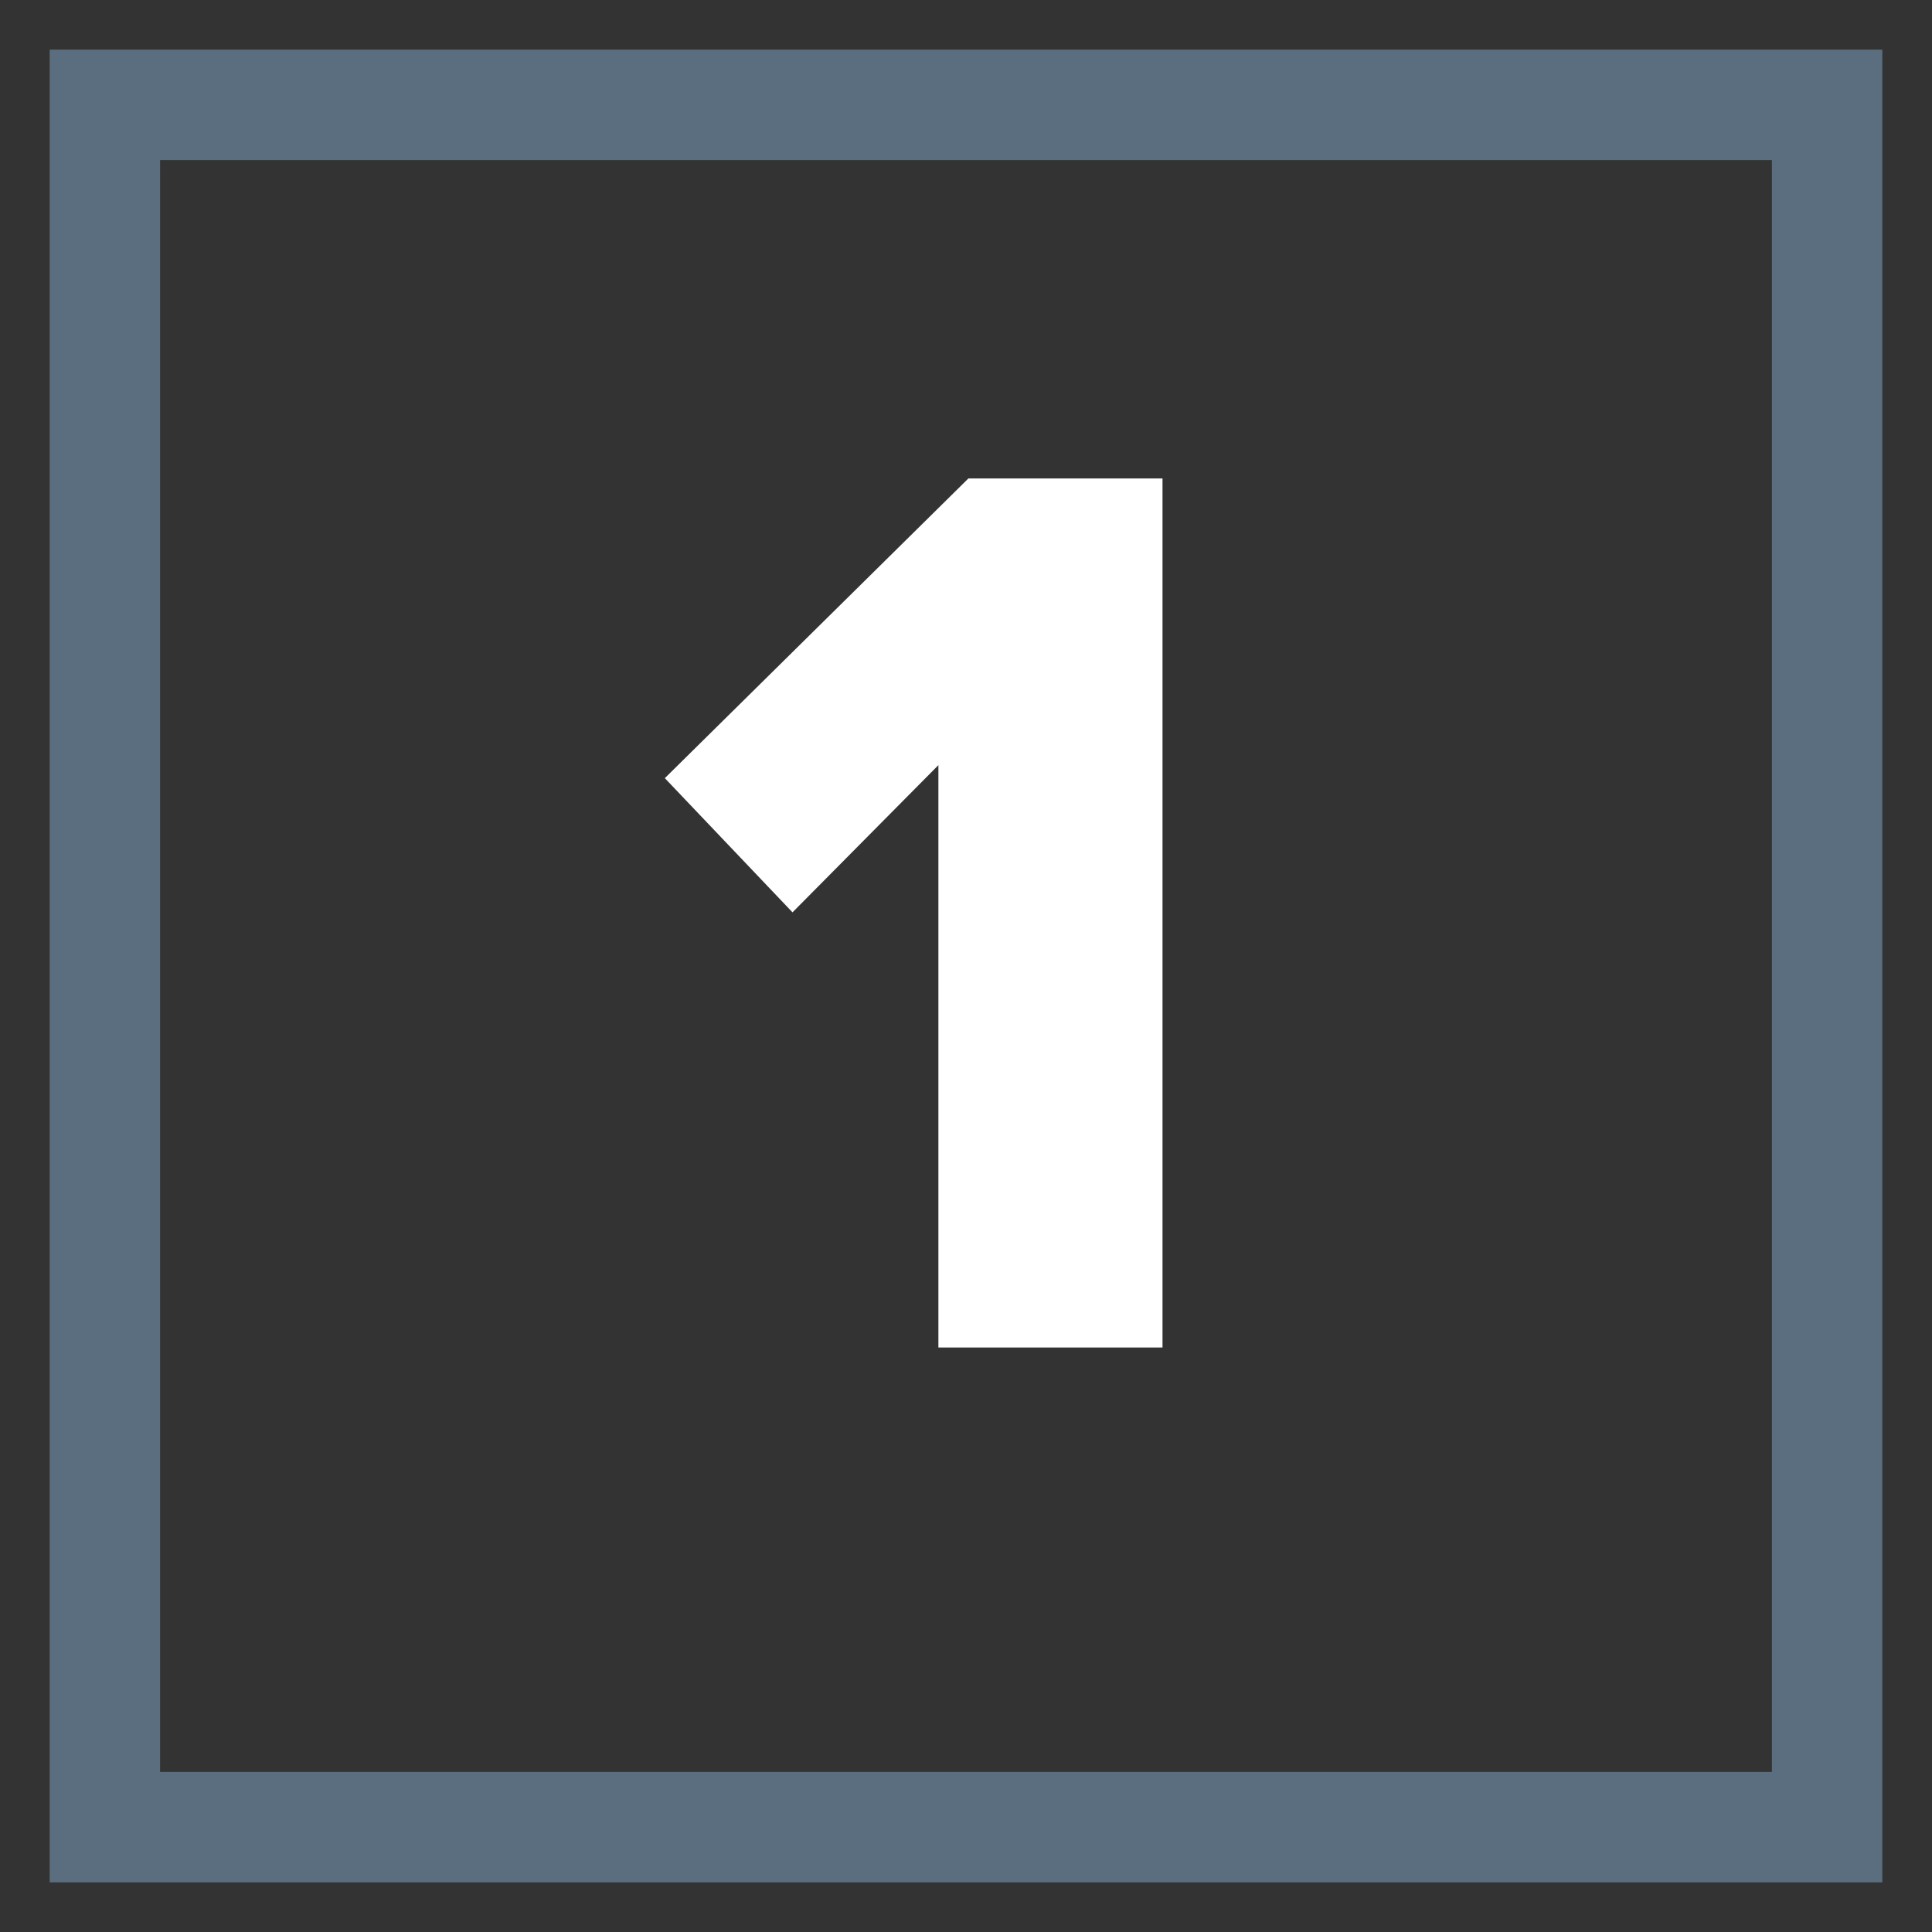
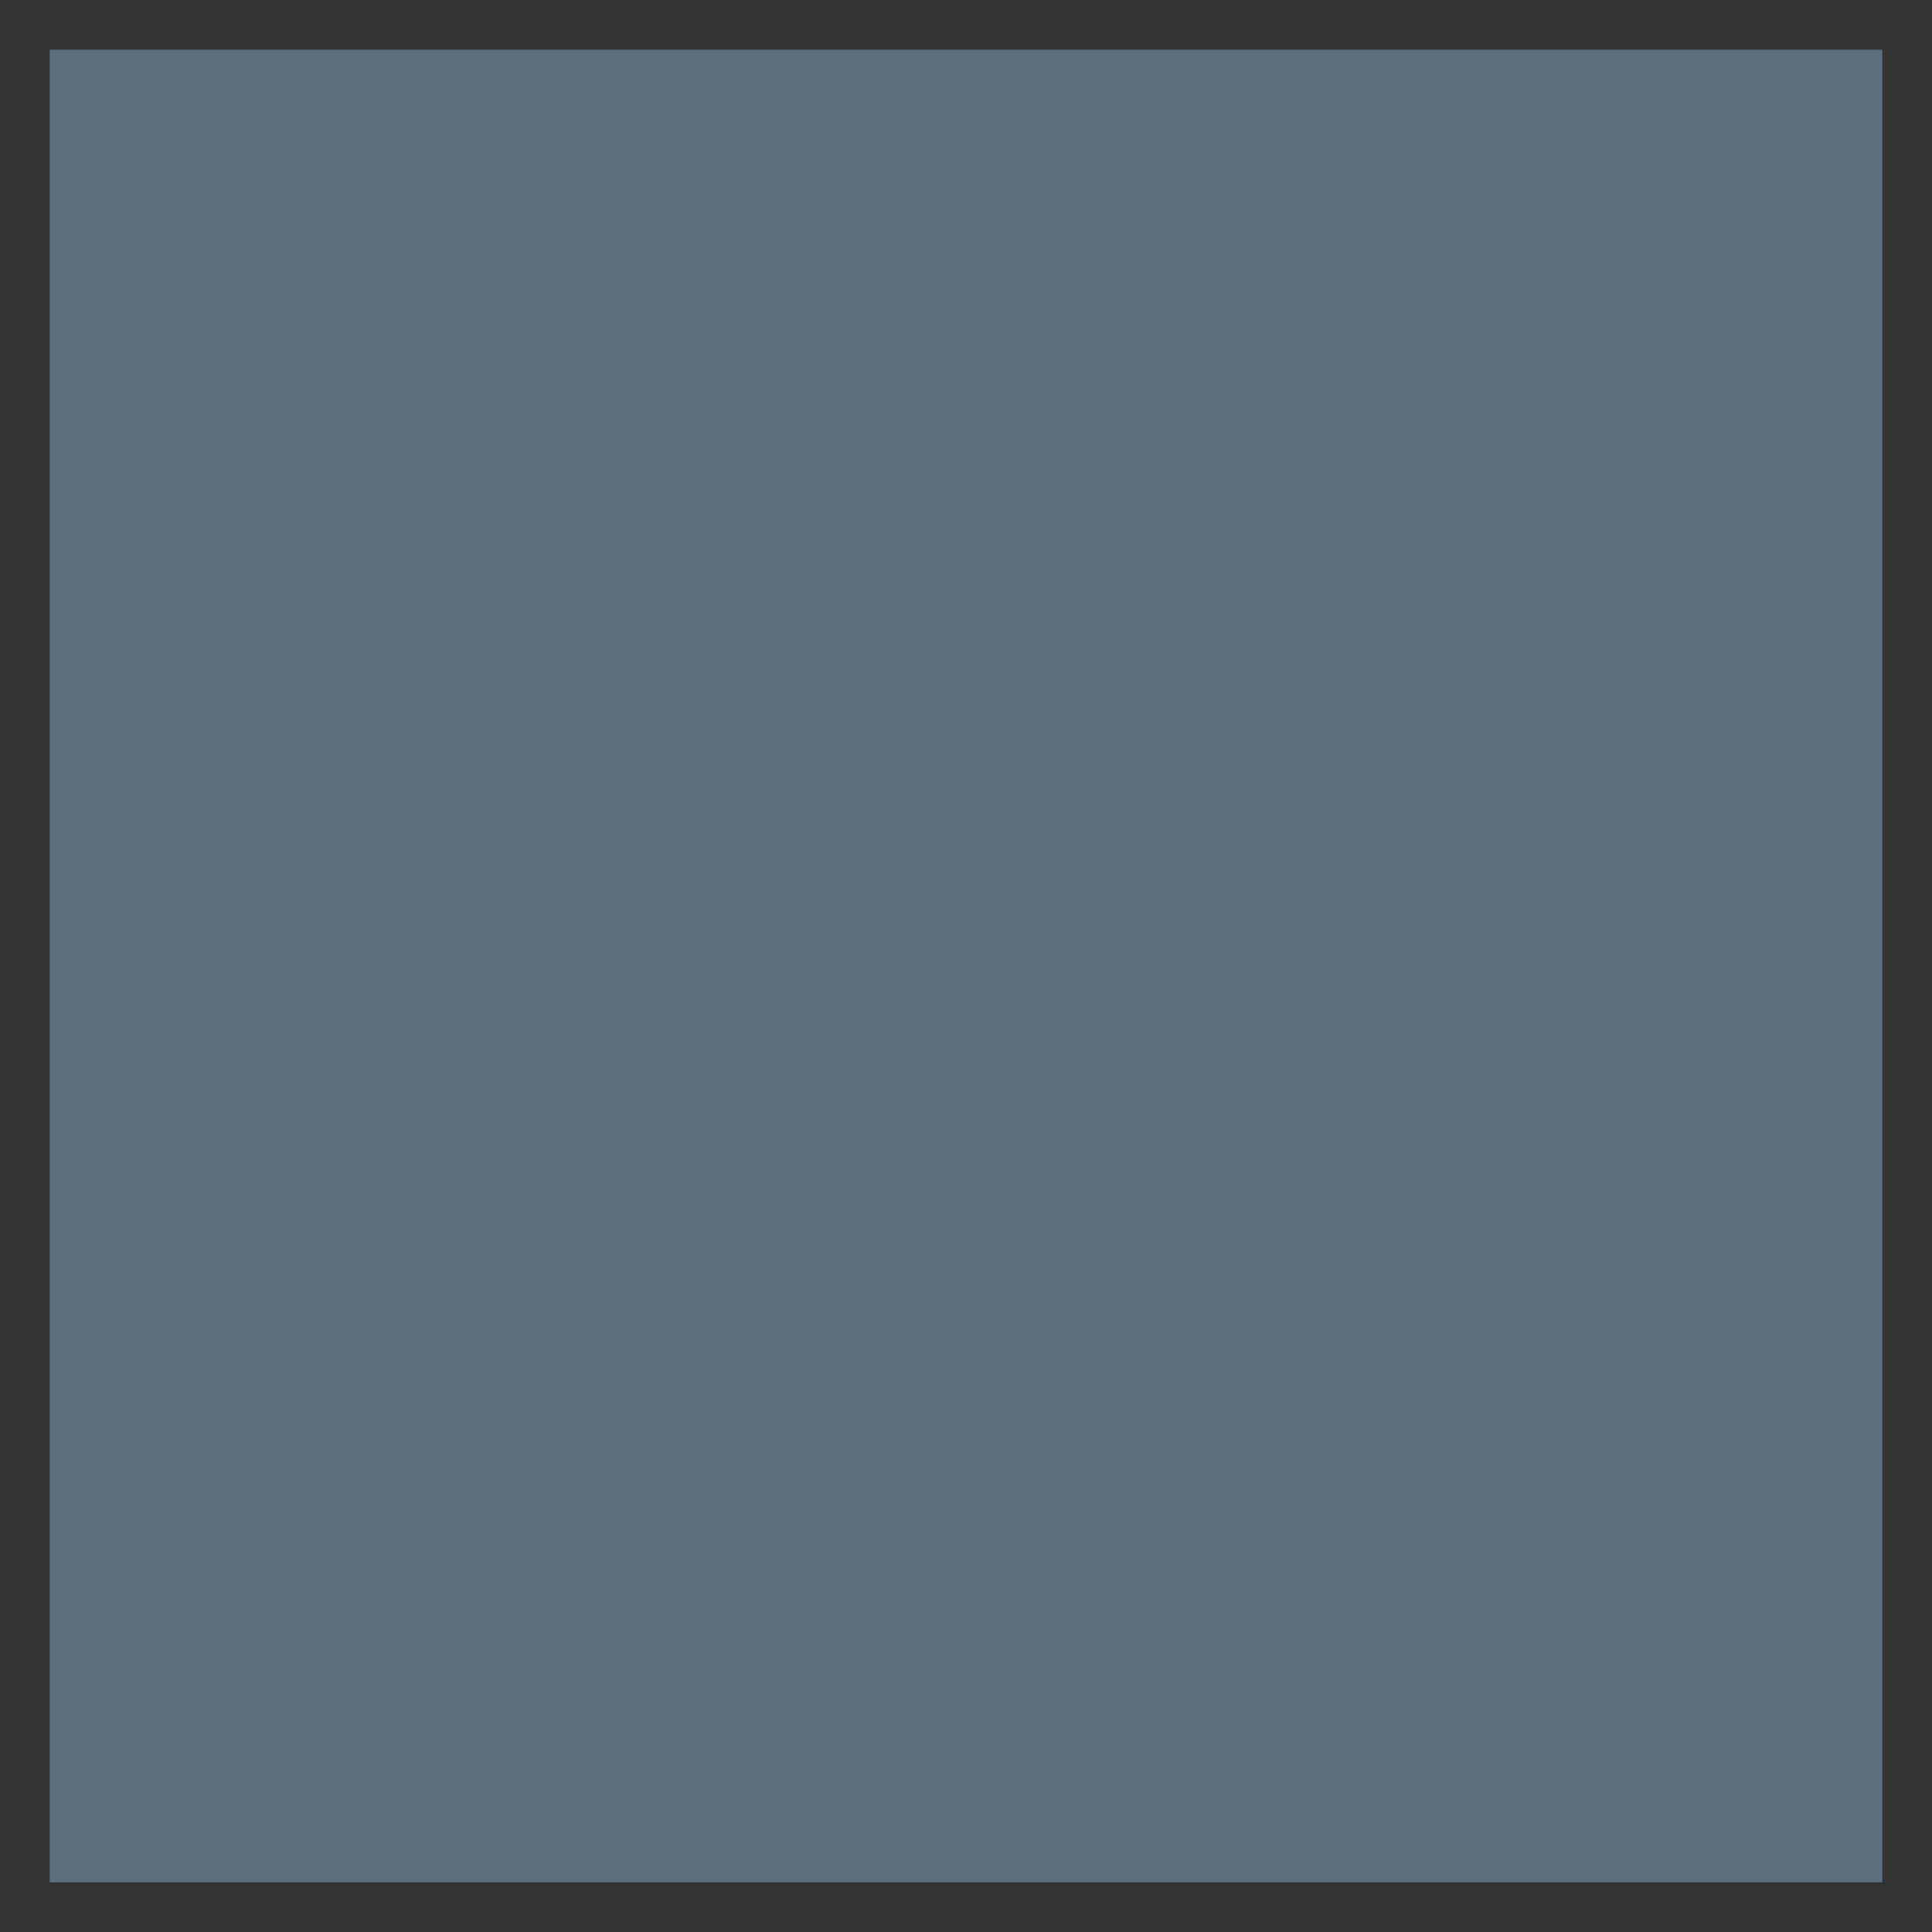
<svg xmlns="http://www.w3.org/2000/svg" id="Layer_1" data-name="Layer 1" viewBox="0 0 350 350">
  <rect x="0" y="0" width="350" height="350" fill="#333333" stroke="none" />
  <defs>
    <style>
      .cls-1 {
        fill: #5b6e7f;
      }

      .cls-1, .cls-2 {
        stroke-width: 0px;
      }

      .cls-2 {
        fill: #fff;
      }
    </style>
  </defs>
-   <path class="cls-2" d="M170,244.11v-105.5l-26.43,26.67-23.13-24.31,54.99-54.29h35.17v157.43h-40.6Z" />
-   <path class="cls-1" d="M341,341H9V9h332v332ZM29,321h292V29H29v292Z" />
+   <path class="cls-1" d="M341,341H9V9h332v332ZM29,321h292V29v292Z" />
</svg>